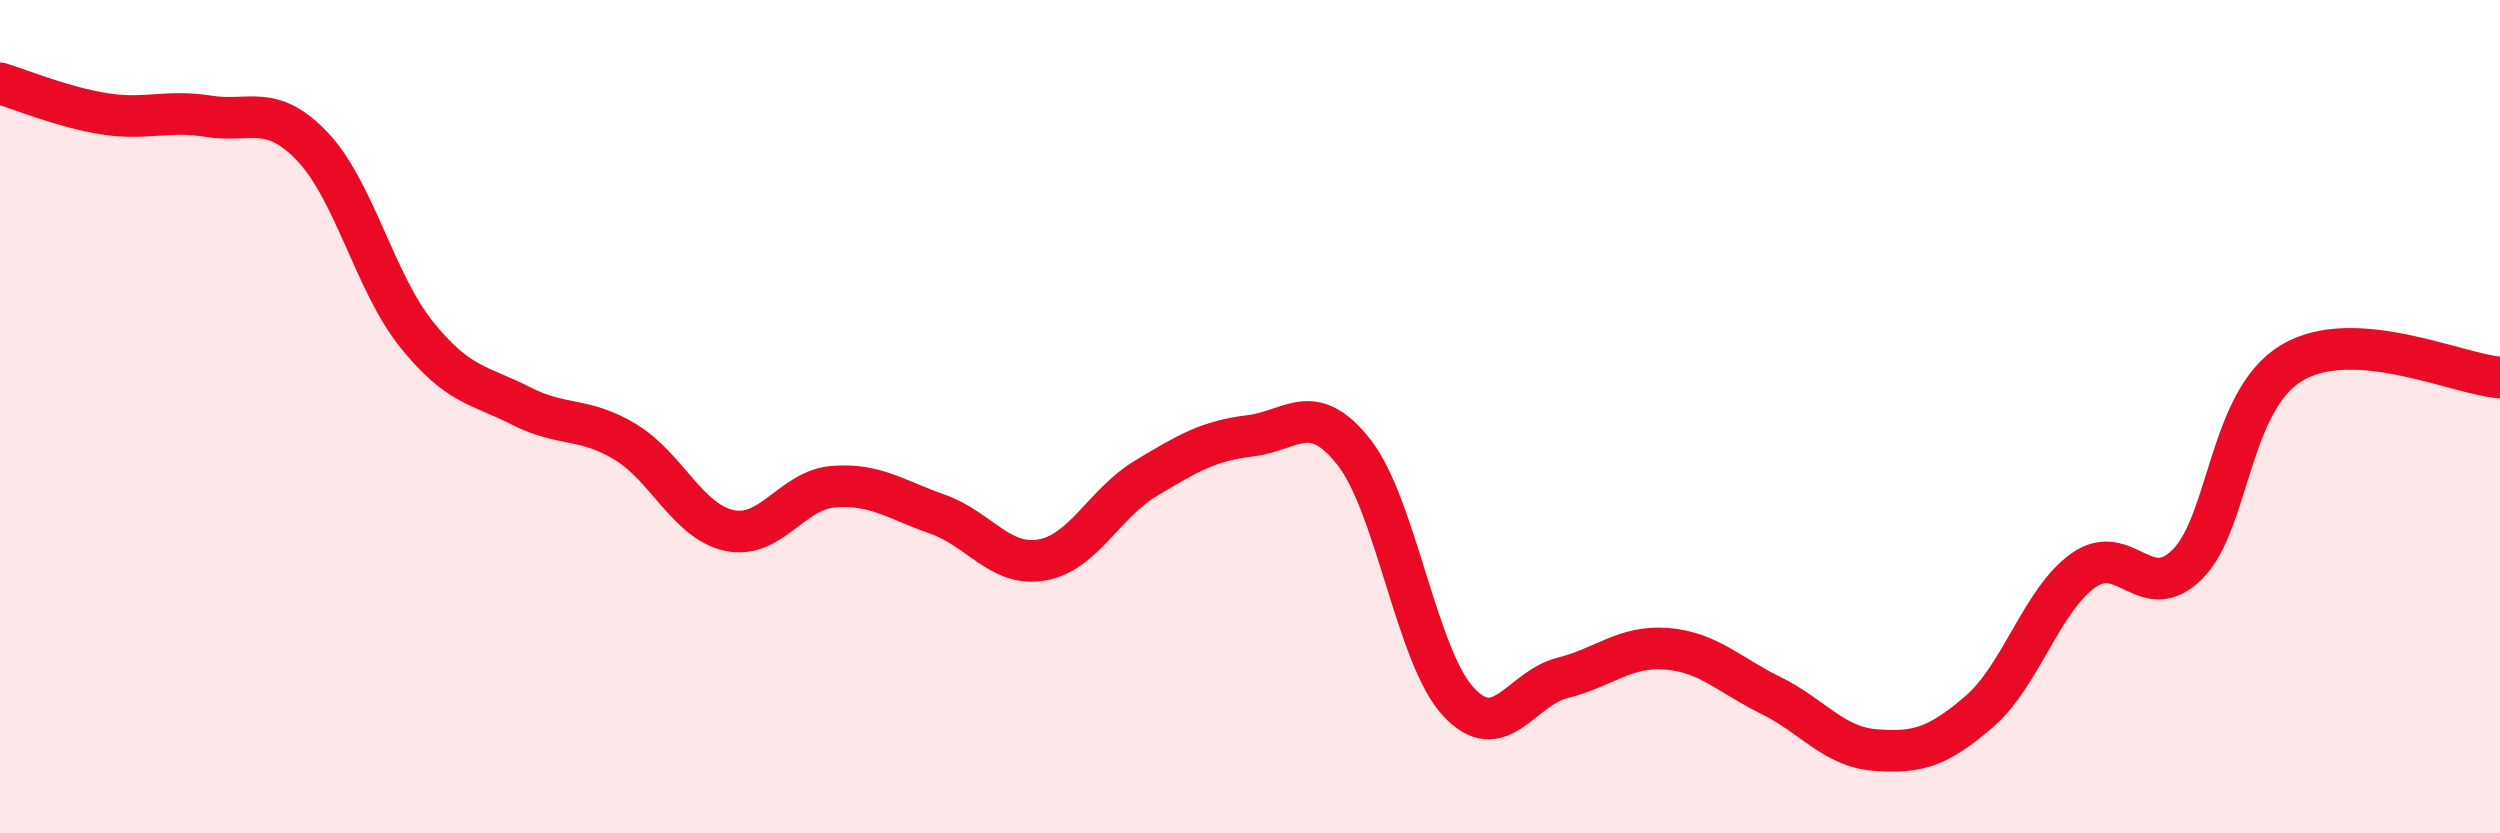
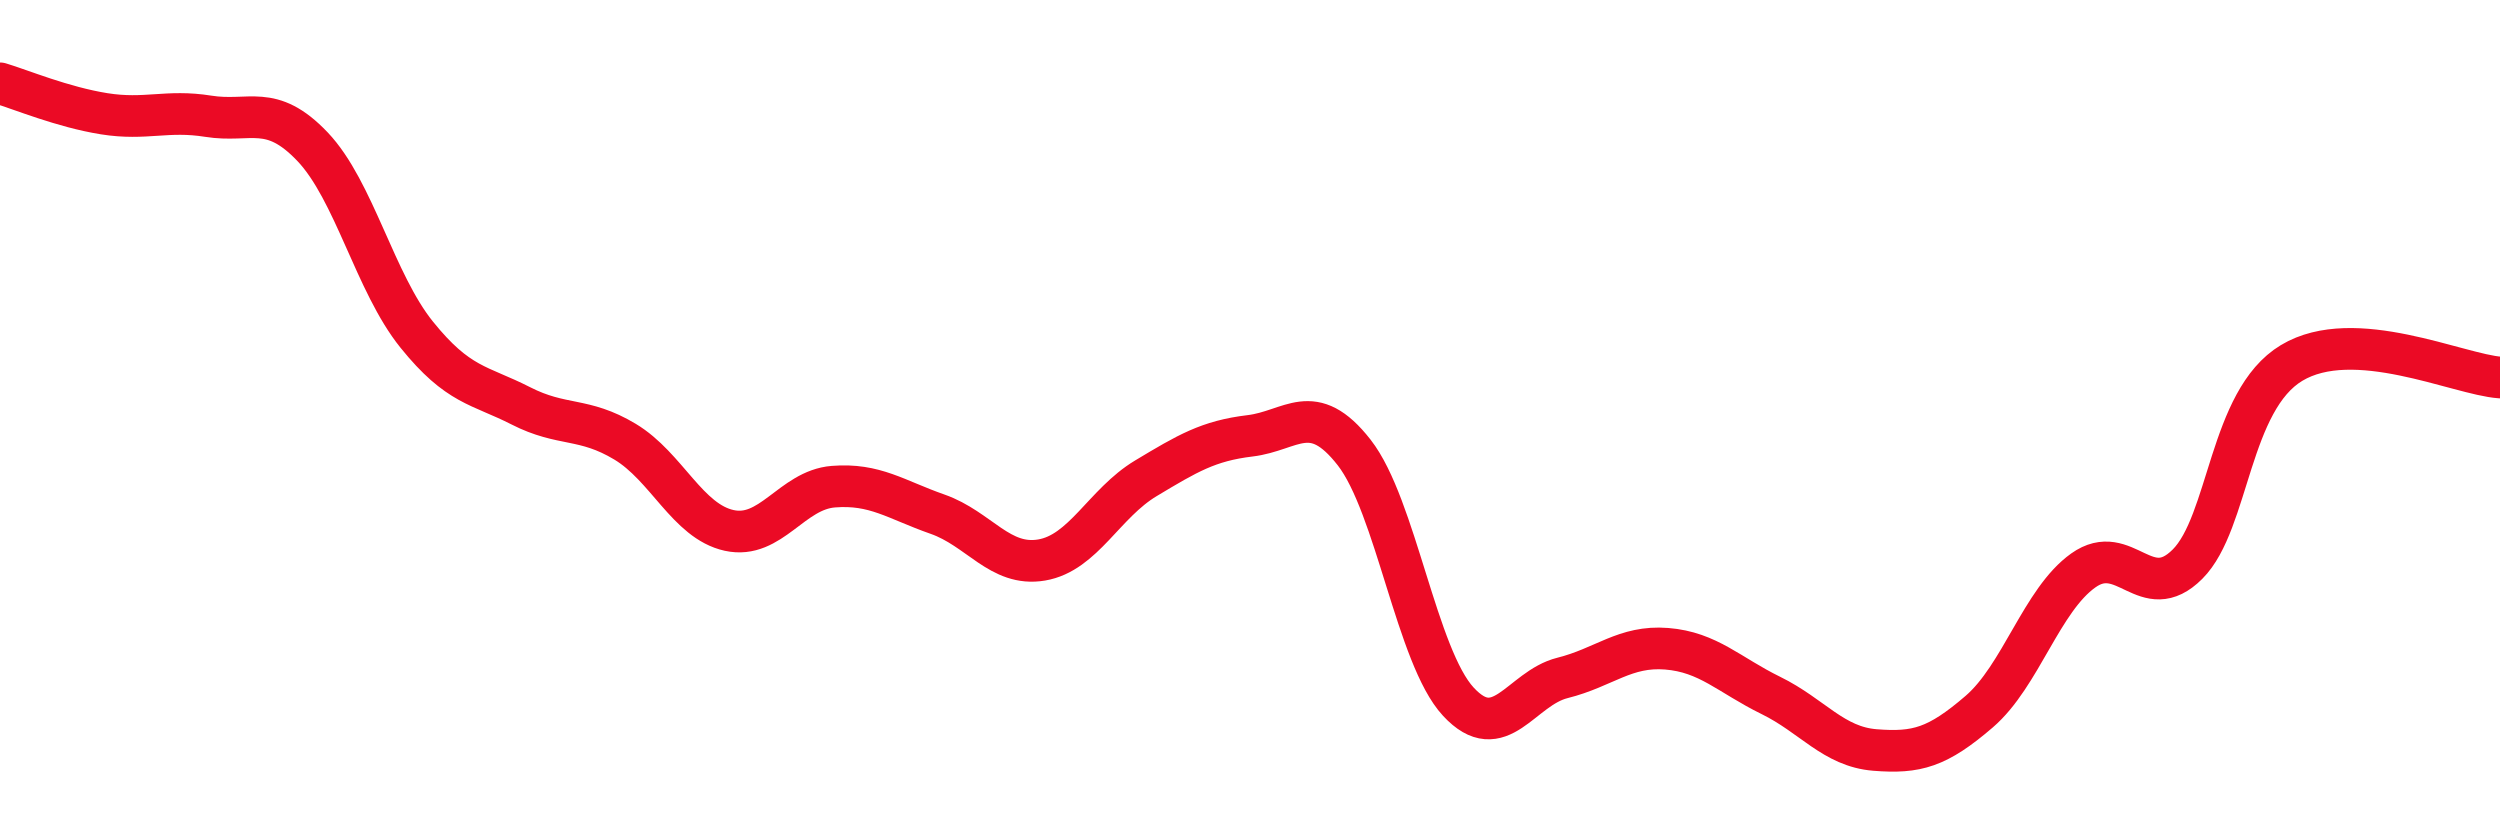
<svg xmlns="http://www.w3.org/2000/svg" width="60" height="20" viewBox="0 0 60 20">
-   <path d="M 0,2 C 0.5,2.15 1.5,2.57 2.5,2.73 C 3.5,2.89 4,2.63 5,2.79 C 6,2.95 6.5,2.47 7.5,3.52 C 8.5,4.57 9,6.79 10,8.03 C 11,9.27 11.5,9.23 12.5,9.74 C 13.5,10.25 14,10 15,10.6 C 16,11.2 16.5,12.51 17.5,12.73 C 18.5,12.95 19,11.76 20,11.68 C 21,11.6 21.5,11.99 22.5,12.34 C 23.5,12.69 24,13.61 25,13.44 C 26,13.27 26.5,12.08 27.5,11.48 C 28.5,10.88 29,10.58 30,10.46 C 31,10.34 31.5,9.58 32.5,10.86 C 33.5,12.14 34,15.76 35,16.84 C 36,17.92 36.5,16.52 37.5,16.27 C 38.5,16.02 39,15.49 40,15.57 C 41,15.65 41.5,16.2 42.5,16.69 C 43.5,17.18 44,17.92 45,18 C 46,18.08 46.5,17.94 47.5,17.08 C 48.5,16.22 49,14.4 50,13.69 C 51,12.98 51.5,14.54 52.5,13.54 C 53.5,12.54 53.5,9.61 55,8.71 C 56.5,7.81 59,8.99 60,9.06L60 20L0 20Z" fill="#EB0A25" opacity="0.1" stroke-linecap="round" stroke-linejoin="round" />
  <path d="M 0,2 C 0.5,2.15 1.5,2.57 2.5,2.73 C 3.5,2.89 4,2.63 5,2.79 C 6,2.95 6.5,2.47 7.5,3.52 C 8.5,4.57 9,6.79 10,8.03 C 11,9.27 11.5,9.23 12.5,9.74 C 13.5,10.25 14,10 15,10.6 C 16,11.2 16.5,12.51 17.5,12.73 C 18.5,12.95 19,11.76 20,11.68 C 21,11.6 21.5,11.99 22.5,12.34 C 23.5,12.69 24,13.61 25,13.44 C 26,13.27 26.5,12.08 27.5,11.48 C 28.5,10.88 29,10.58 30,10.46 C 31,10.34 31.5,9.58 32.5,10.86 C 33.5,12.14 34,15.76 35,16.84 C 36,17.92 36.5,16.52 37.5,16.27 C 38.5,16.02 39,15.49 40,15.57 C 41,15.65 41.5,16.2 42.5,16.69 C 43.5,17.18 44,17.92 45,18 C 46,18.08 46.5,17.94 47.5,17.08 C 48.5,16.22 49,14.4 50,13.69 C 51,12.98 51.5,14.54 52.5,13.54 C 53.5,12.54 53.5,9.61 55,8.71 C 56.5,7.81 59,8.99 60,9.06" stroke="#EB0A25" stroke-width="1" fill="none" stroke-linecap="round" stroke-linejoin="round" />
</svg>